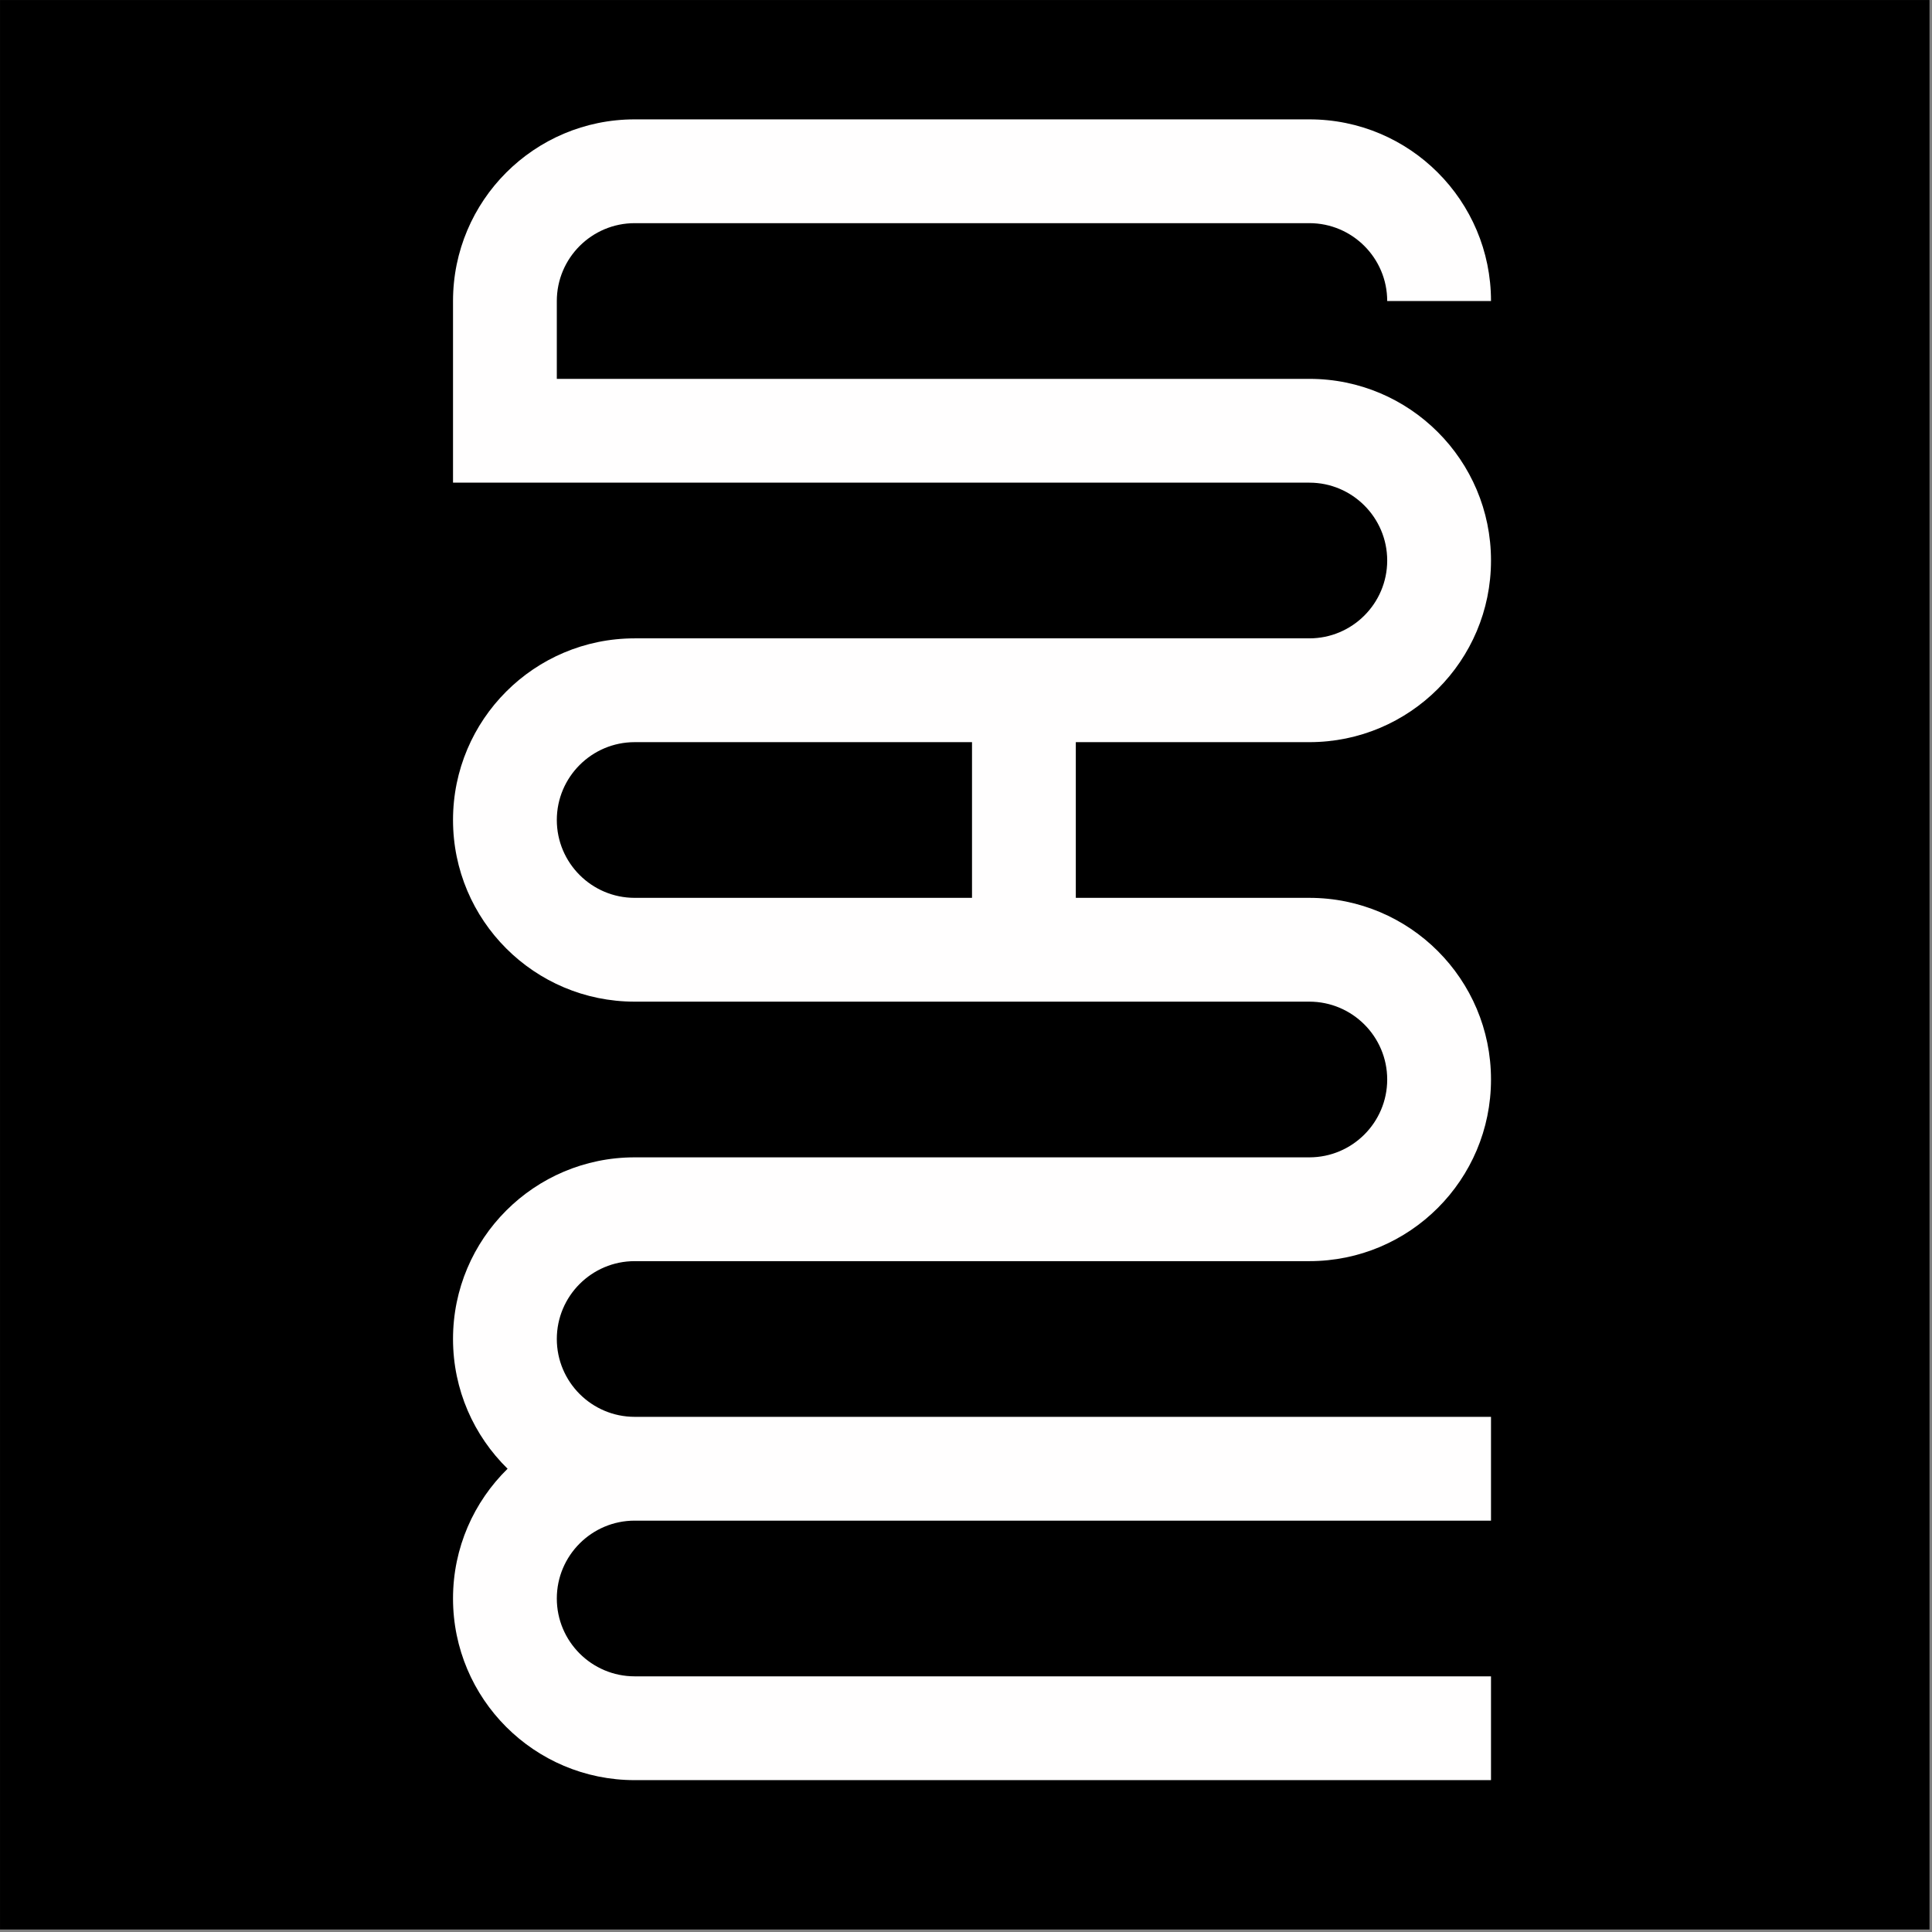
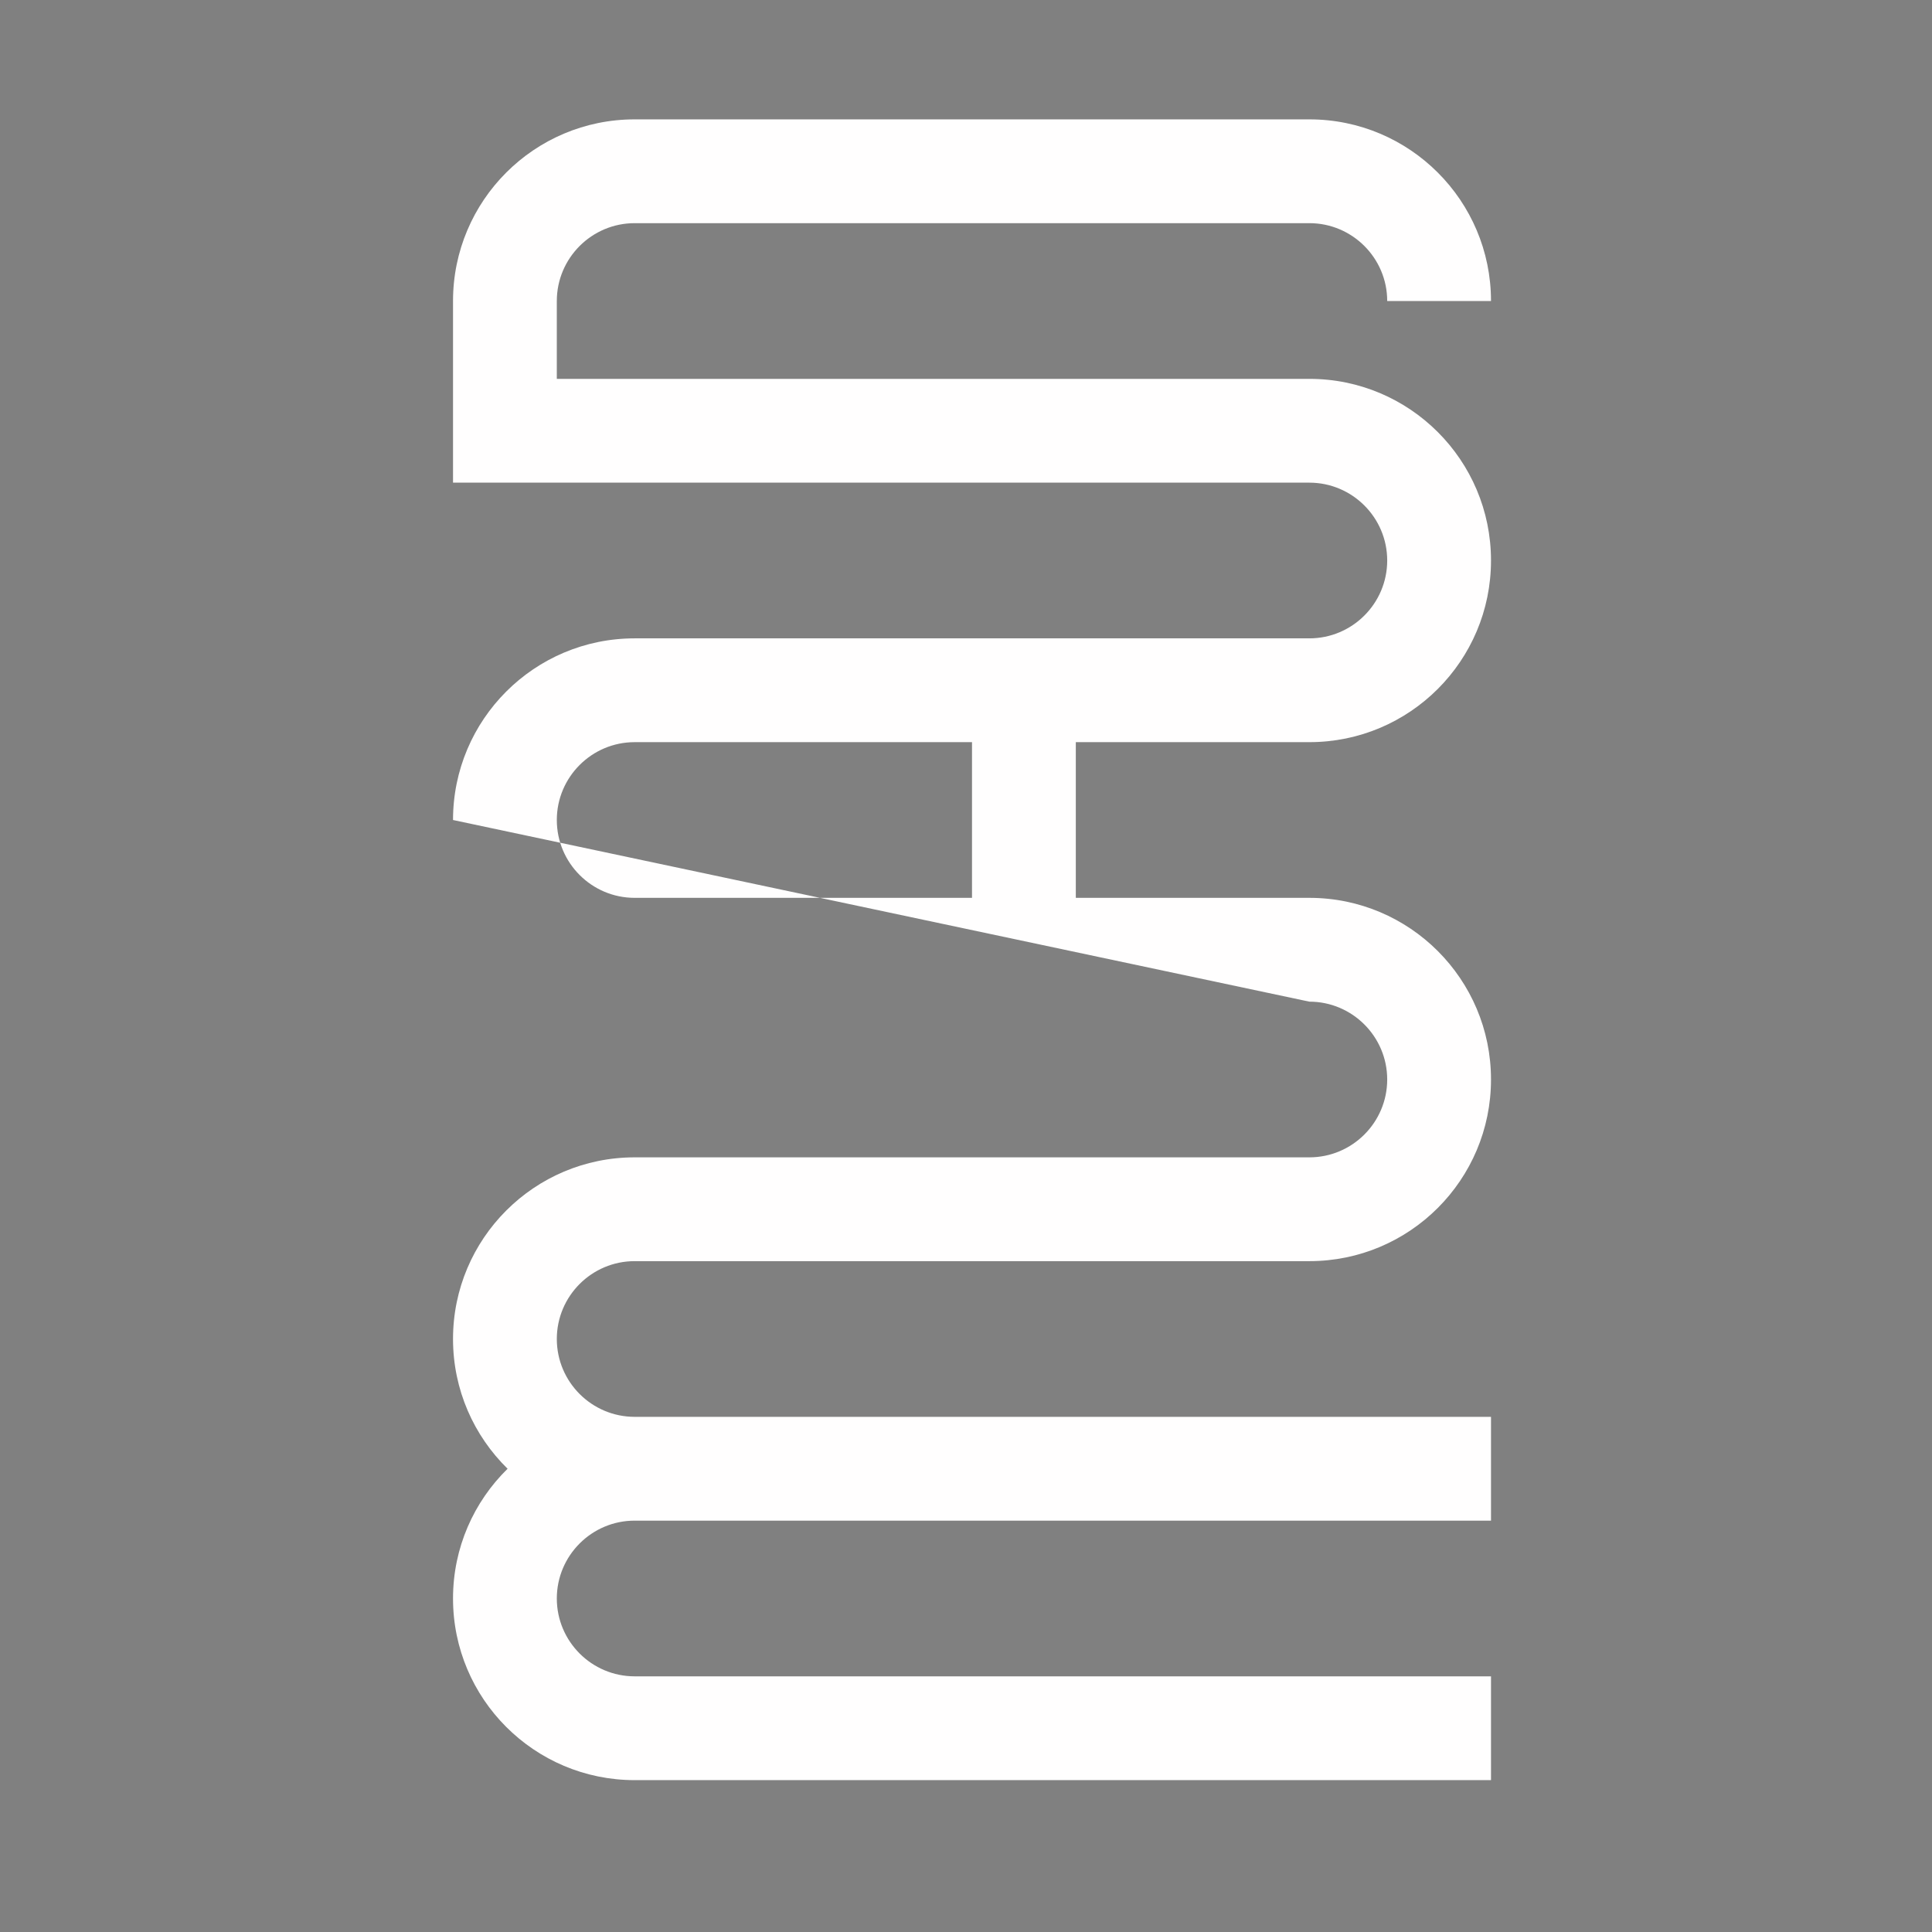
<svg xmlns="http://www.w3.org/2000/svg" width="100%" height="100%" viewBox="0 0 107 107" version="1.1" xml:space="preserve" style="fill-rule:evenodd;clip-rule:evenodd;stroke-linejoin:round;stroke-miterlimit:2;">
  <rect x="0" y="0" width="107" height="107" fill="#808080" stroke="none" />
  <g transform="matrix(0.694,0,0,0.694,-52.355,-113.058)">
-     <rect x="75.441" y="162.91" width="153.978" height="153.978" />
-   </g>
+     </g>
  <g transform="matrix(0.026,0,0,-0.026,18.188,126.045)">
-     <path d="M265.441,4206.69L265.441,3819.76L2089.54,3819.76C2180.98,3819.76 2255.37,3745.37 2255.37,3653.94C2255.37,3562.5 2180.98,3488.11 2089.54,3488.11L652.371,3488.11C438.672,3488.11 265.441,3314.88 265.441,3101.18C265.441,2887.48 438.672,2714.25 652.371,2714.25L2089.54,2714.25C2180.98,2714.25 2255.37,2639.86 2255.37,2548.43C2255.37,2456.99 2180.98,2382.6 2089.54,2382.6L652.371,2382.6C438.672,2382.6 265.441,2209.36 265.441,1995.67C265.441,1887.38 309.988,1789.53 381.68,1719.29C309.988,1649.06 265.441,1551.21 265.441,1442.91C265.441,1229.22 438.68,1055.99 652.371,1055.99L2476.47,1055.99L2476.47,1277.09L652.371,1277.09C560.93,1277.09 486.539,1351.48 486.539,1442.91C486.539,1534.34 560.91,1608.71 652.32,1608.74L2476.47,1608.74L2476.47,1829.85L652.32,1829.85C560.91,1829.88 486.539,1904.25 486.539,1995.67C486.539,2087.11 560.93,2161.5 652.371,2161.5L2089.54,2161.5C2303.24,2161.5 2476.47,2334.74 2476.47,2548.43C2476.47,2762.12 2303.24,2935.36 2089.54,2935.36L1592.06,2935.36L1592.06,3267L2089.54,3267.01C2303.24,3267.01 2476.47,3440.24 2476.47,3653.94C2476.47,3867.64 2303.24,4040.87 2089.54,4040.87L486.539,4040.86L486.539,4206.69C486.539,4298.13 560.93,4372.52 652.371,4372.52L2089.54,4372.52C2180.98,4372.52 2255.37,4298.13 2255.37,4206.69L2476.47,4206.69C2476.47,4420.39 2303.24,4593.62 2089.54,4593.62L652.371,4593.62C438.672,4593.62 265.441,4420.38 265.441,4206.69M1370.96,3267L1370.96,2935.36L652.371,2935.36C560.93,2935.36 486.539,3009.75 486.539,3101.18C486.539,3192.62 560.93,3267.01 652.371,3267.01L1370.96,3267" style="fill:rgb(255,254,254);" />
+     <path d="M265.441,4206.69L265.441,3819.76L2089.54,3819.76C2180.98,3819.76 2255.37,3745.37 2255.37,3653.94C2255.37,3562.5 2180.98,3488.11 2089.54,3488.11L652.371,3488.11C438.672,3488.11 265.441,3314.88 265.441,3101.18L2089.54,2714.25C2180.98,2714.25 2255.37,2639.86 2255.37,2548.43C2255.37,2456.99 2180.98,2382.6 2089.54,2382.6L652.371,2382.6C438.672,2382.6 265.441,2209.36 265.441,1995.67C265.441,1887.38 309.988,1789.53 381.68,1719.29C309.988,1649.06 265.441,1551.21 265.441,1442.91C265.441,1229.22 438.68,1055.99 652.371,1055.99L2476.47,1055.99L2476.47,1277.09L652.371,1277.09C560.93,1277.09 486.539,1351.48 486.539,1442.91C486.539,1534.34 560.91,1608.71 652.32,1608.74L2476.47,1608.74L2476.47,1829.85L652.32,1829.85C560.91,1829.88 486.539,1904.25 486.539,1995.67C486.539,2087.11 560.93,2161.5 652.371,2161.5L2089.54,2161.5C2303.24,2161.5 2476.47,2334.74 2476.47,2548.43C2476.47,2762.12 2303.24,2935.36 2089.54,2935.36L1592.06,2935.36L1592.06,3267L2089.54,3267.01C2303.24,3267.01 2476.47,3440.24 2476.47,3653.94C2476.47,3867.64 2303.24,4040.87 2089.54,4040.87L486.539,4040.86L486.539,4206.69C486.539,4298.13 560.93,4372.52 652.371,4372.52L2089.54,4372.52C2180.98,4372.52 2255.37,4298.13 2255.37,4206.69L2476.47,4206.69C2476.47,4420.39 2303.24,4593.62 2089.54,4593.62L652.371,4593.62C438.672,4593.62 265.441,4420.38 265.441,4206.69M1370.96,3267L1370.96,2935.36L652.371,2935.36C560.93,2935.36 486.539,3009.75 486.539,3101.18C486.539,3192.62 560.93,3267.01 652.371,3267.01L1370.96,3267" style="fill:rgb(255,254,254);" />
  </g>
</svg>